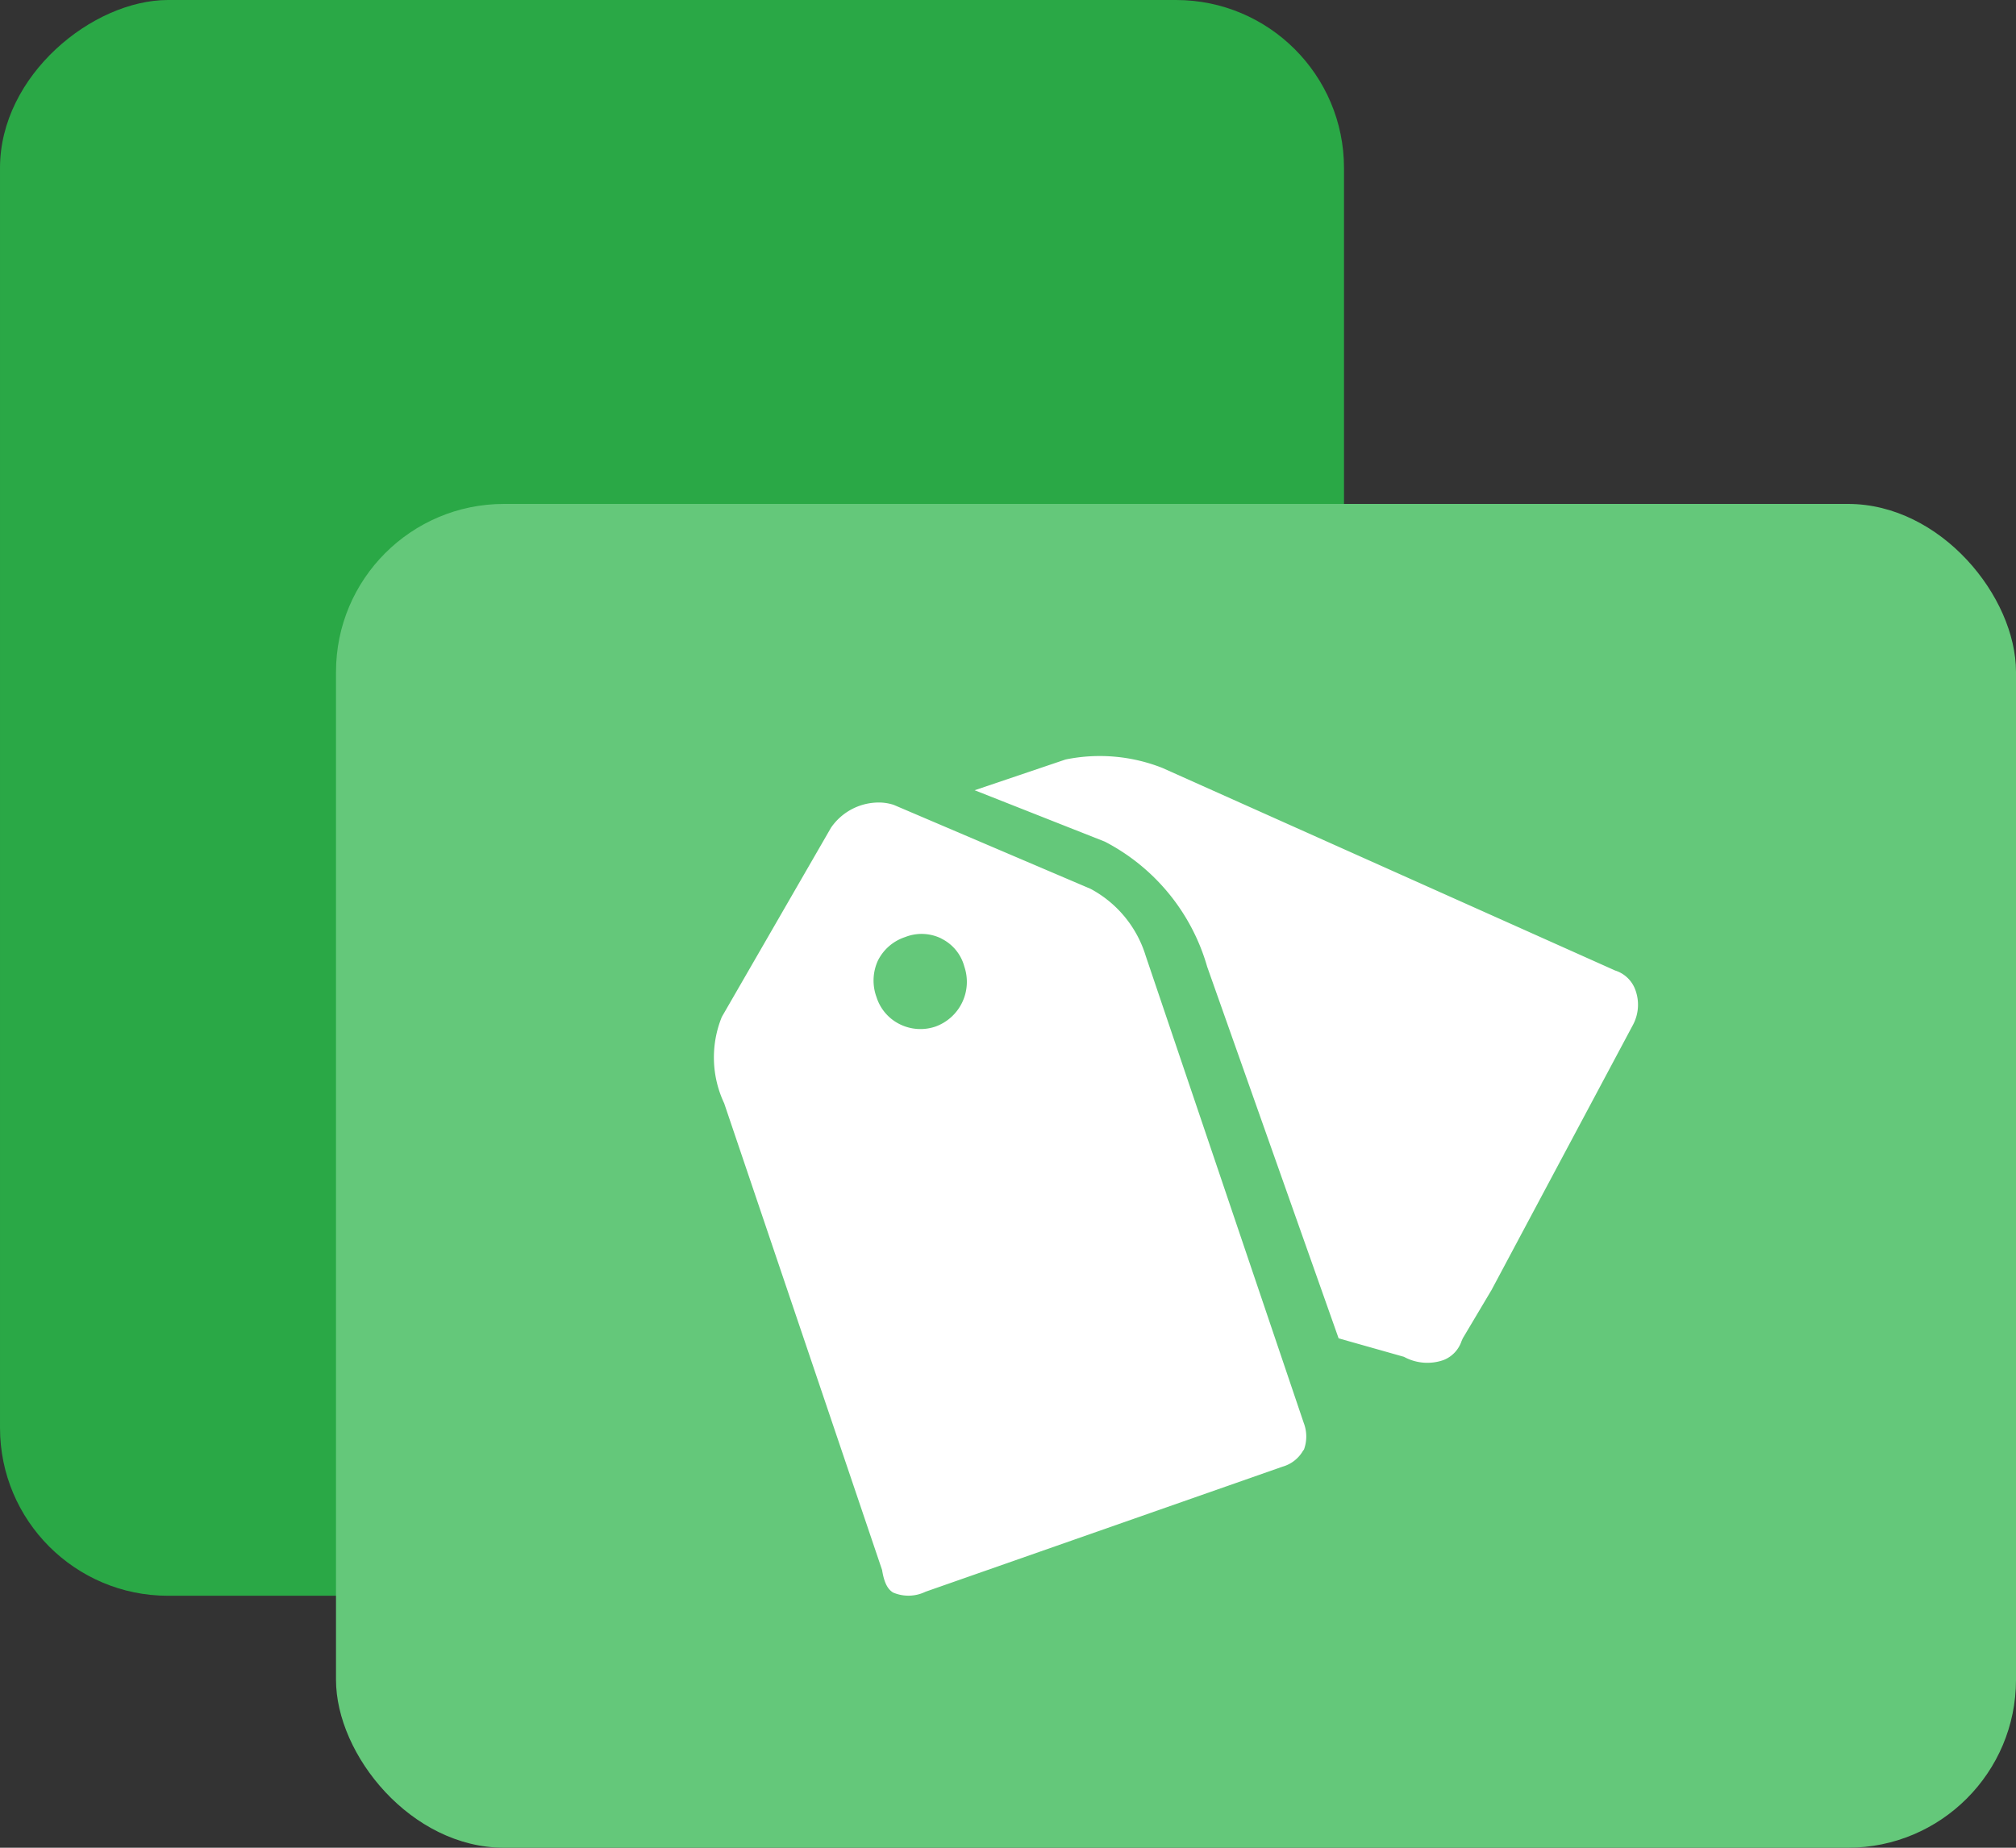
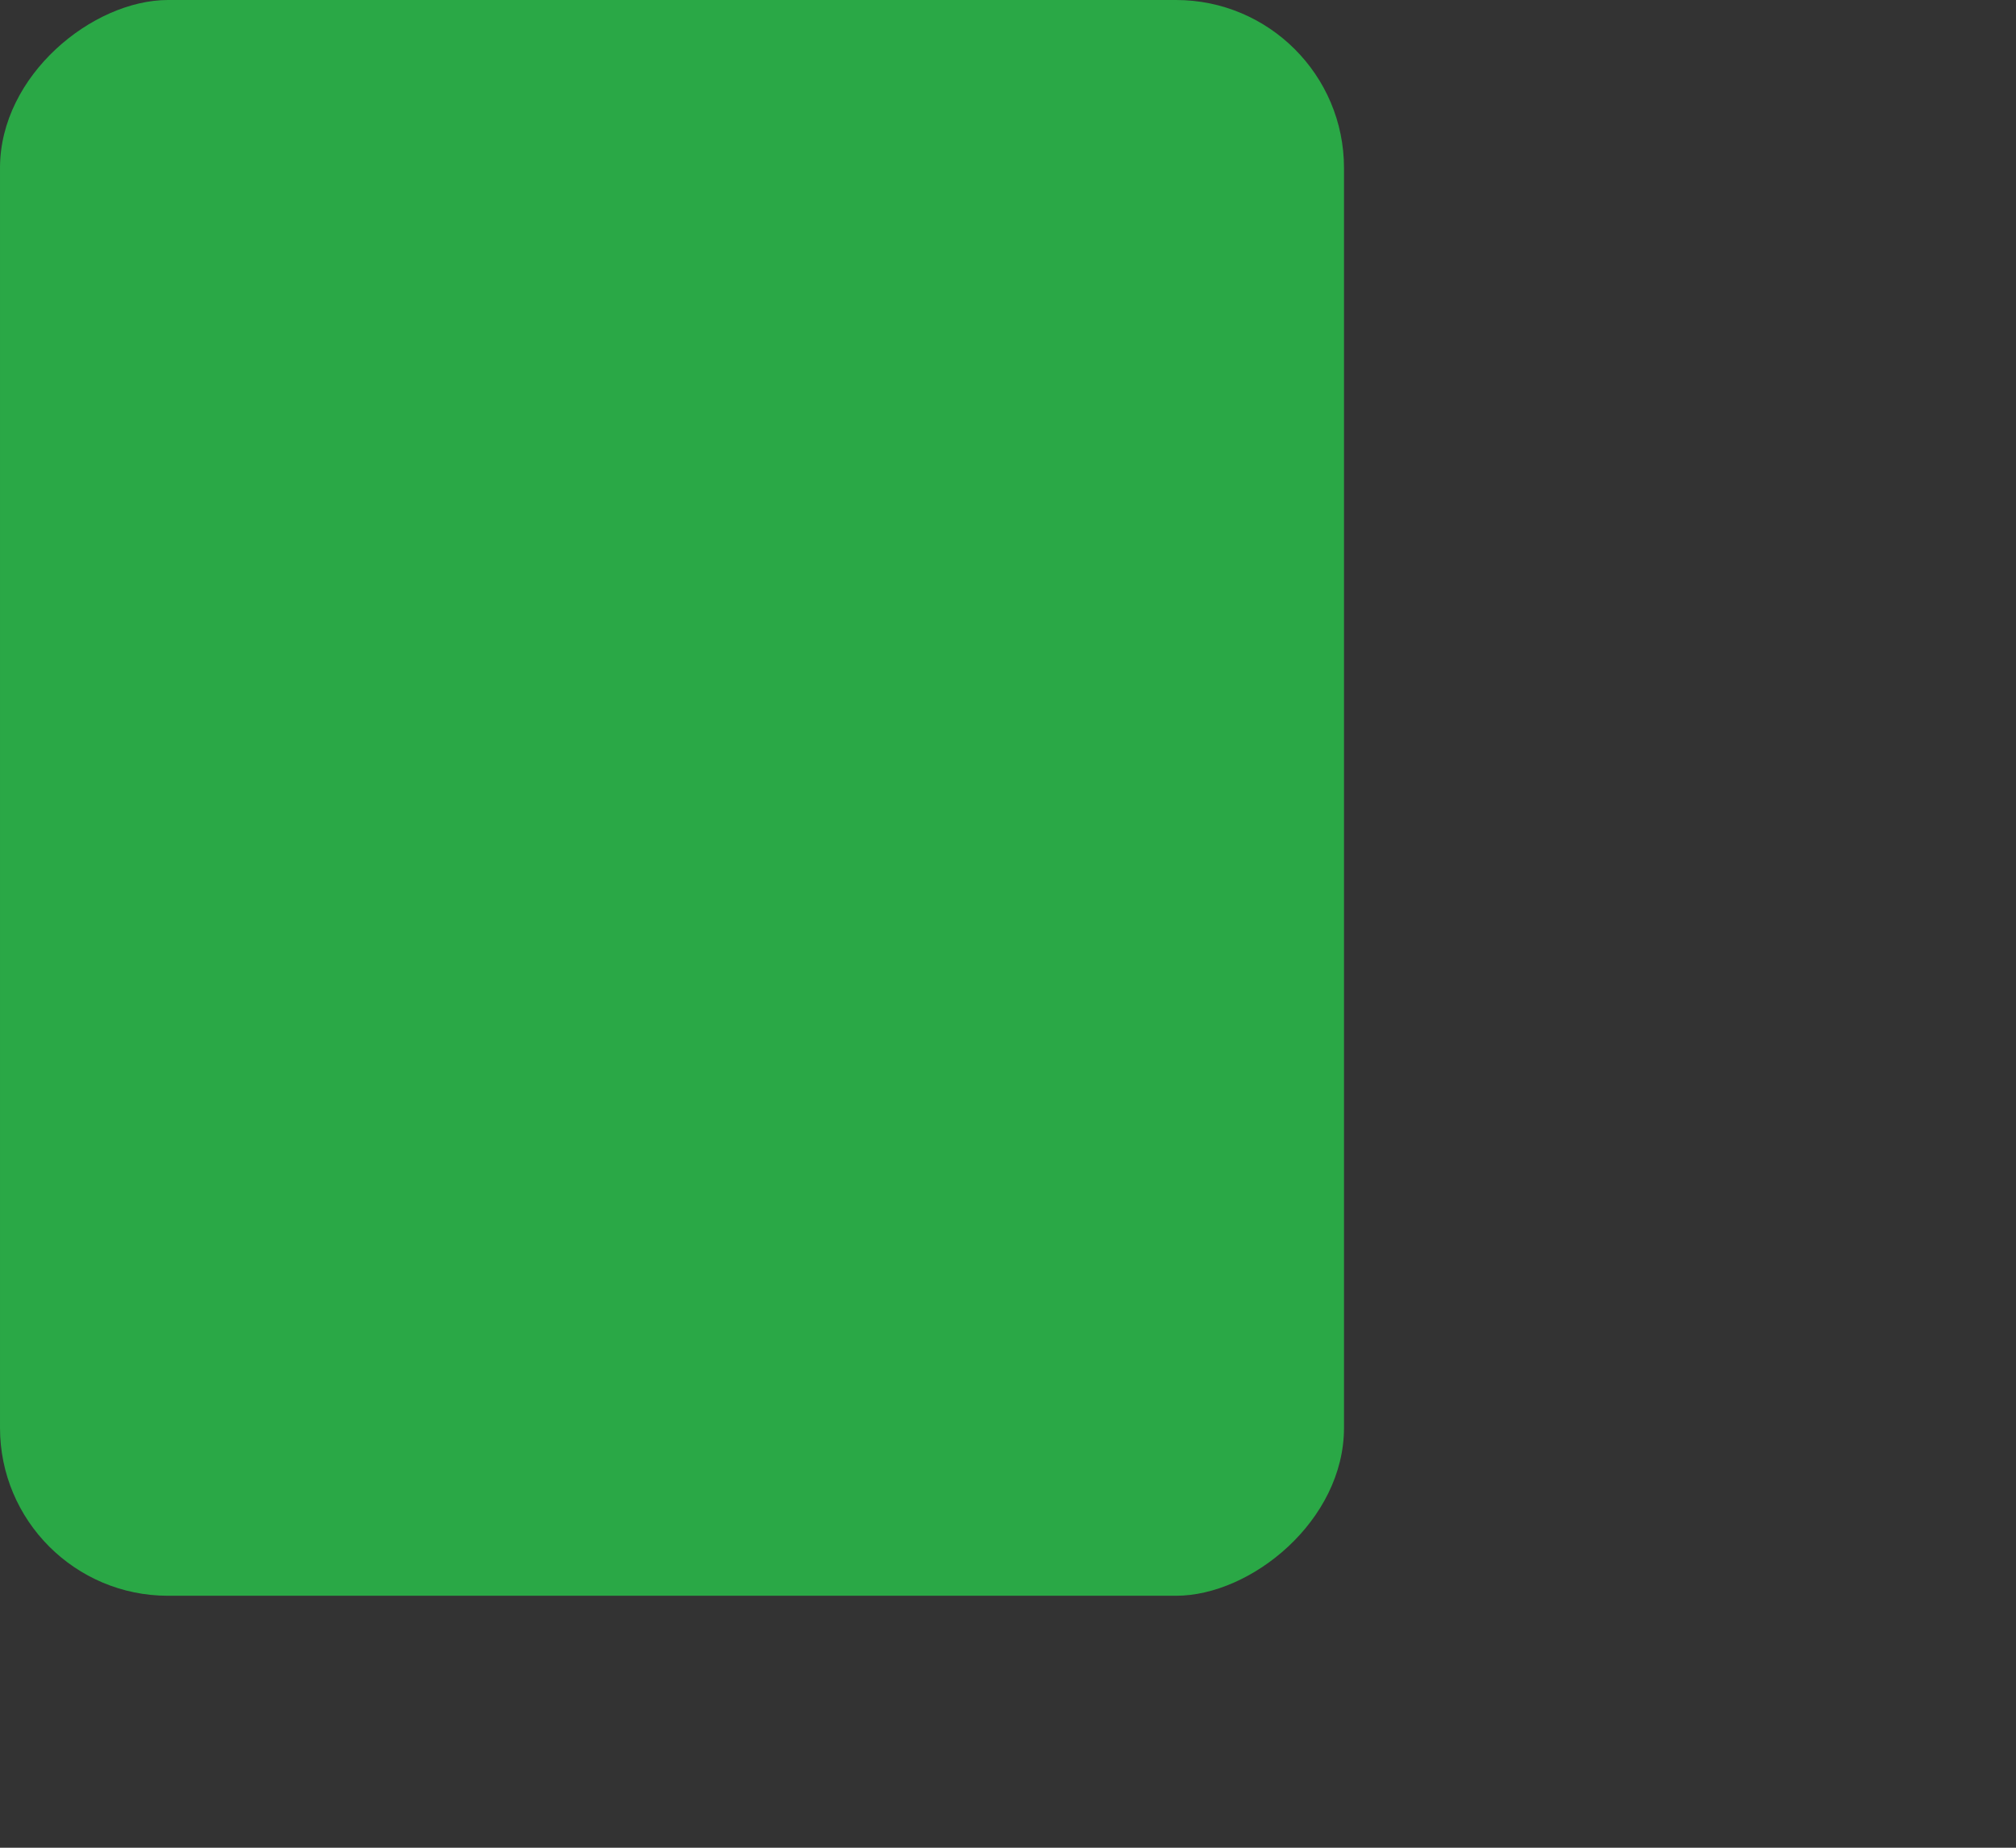
<svg xmlns="http://www.w3.org/2000/svg" width="24" height="22" viewBox="0 0 24 22">
  <rect x="0" y="0" width="24" height="22" fill="#333333" stroke="none" />
  <defs>
    <style>.a{fill:#2aa846;}.b{fill:#64c87a;}.c{fill:#fff;}</style>
  </defs>
  <g transform="translate(-643 -1124)">
    <rect class="a" width="19" height="16" rx="2" transform="translate(659 1124) rotate(90)" />
-     <rect class="b" width="20" height="16" rx="2" transform="translate(647 1130)" />
-     <path class="c" d="M170.508,206.771a.451.451,0,0,0,0-.328l-1.88-5.557a1.354,1.354,0,0,0-.657-.8l-2.344-1a.572.572,0,0,0-.182-.028.691.691,0,0,0-.564.3l-1.3,2.253a1.281,1.281,0,0,0,.028,1.028l1.88,5.557c.024.148.064.227.13.268a.464.464,0,0,0,.387-.009l4.25-1.489a.411.411,0,0,0,.25-.2h0Zm-2.835-8.225a2.031,2.031,0,0,1,1.152.1l5.39,2.412a.376.376,0,0,1,.234.212.51.51,0,0,1-.02.434l-1.684,3.157-.342.575-.015.033a.368.368,0,0,1-.214.227.58.58,0,0,1-.472-.038l-.778-.22-1.565-4.425a2.433,2.433,0,0,0-1.218-1.489l-1.55-.612Zm-1.477,2.133a.52.52,0,0,1,.272.332.566.566,0,0,1-.344.715.554.554,0,0,1-.426-.029.541.541,0,0,1-.275-.321.57.57,0,0,1,.016-.435.556.556,0,0,1,.325-.281.532.532,0,0,1,.432.018Z" transform="translate(488.012 934.497)" />
  </g>
</svg>